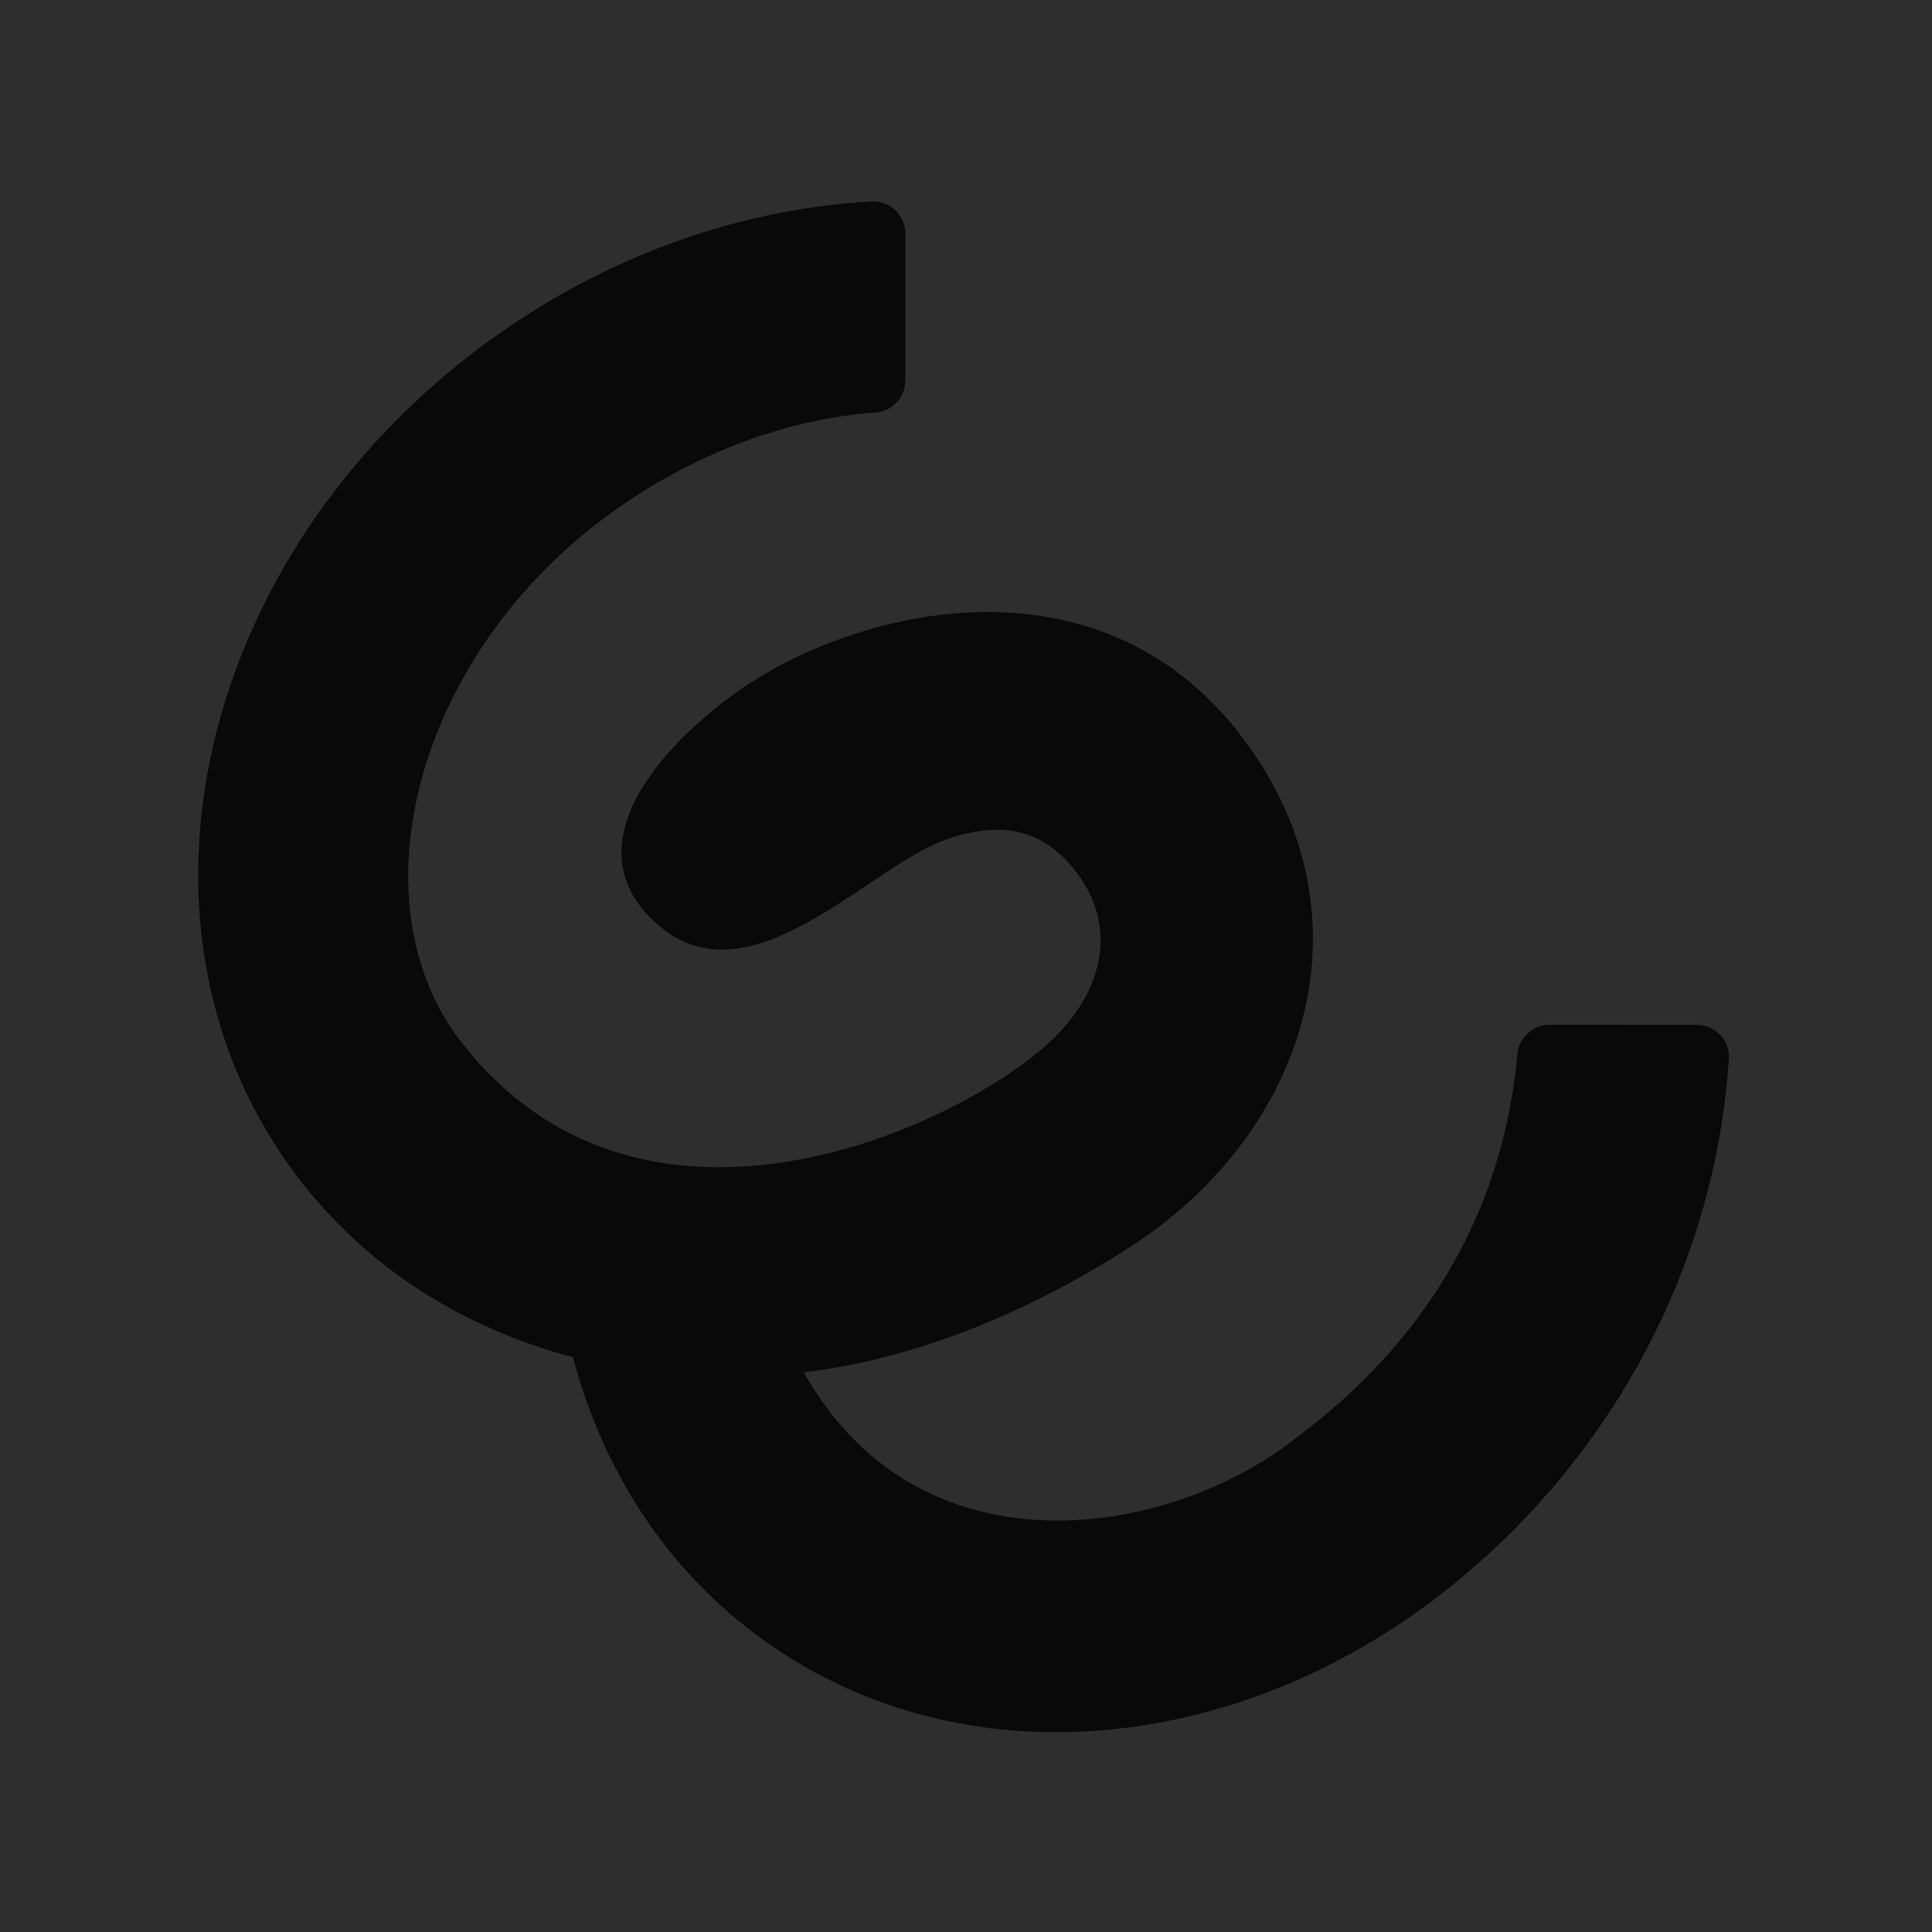
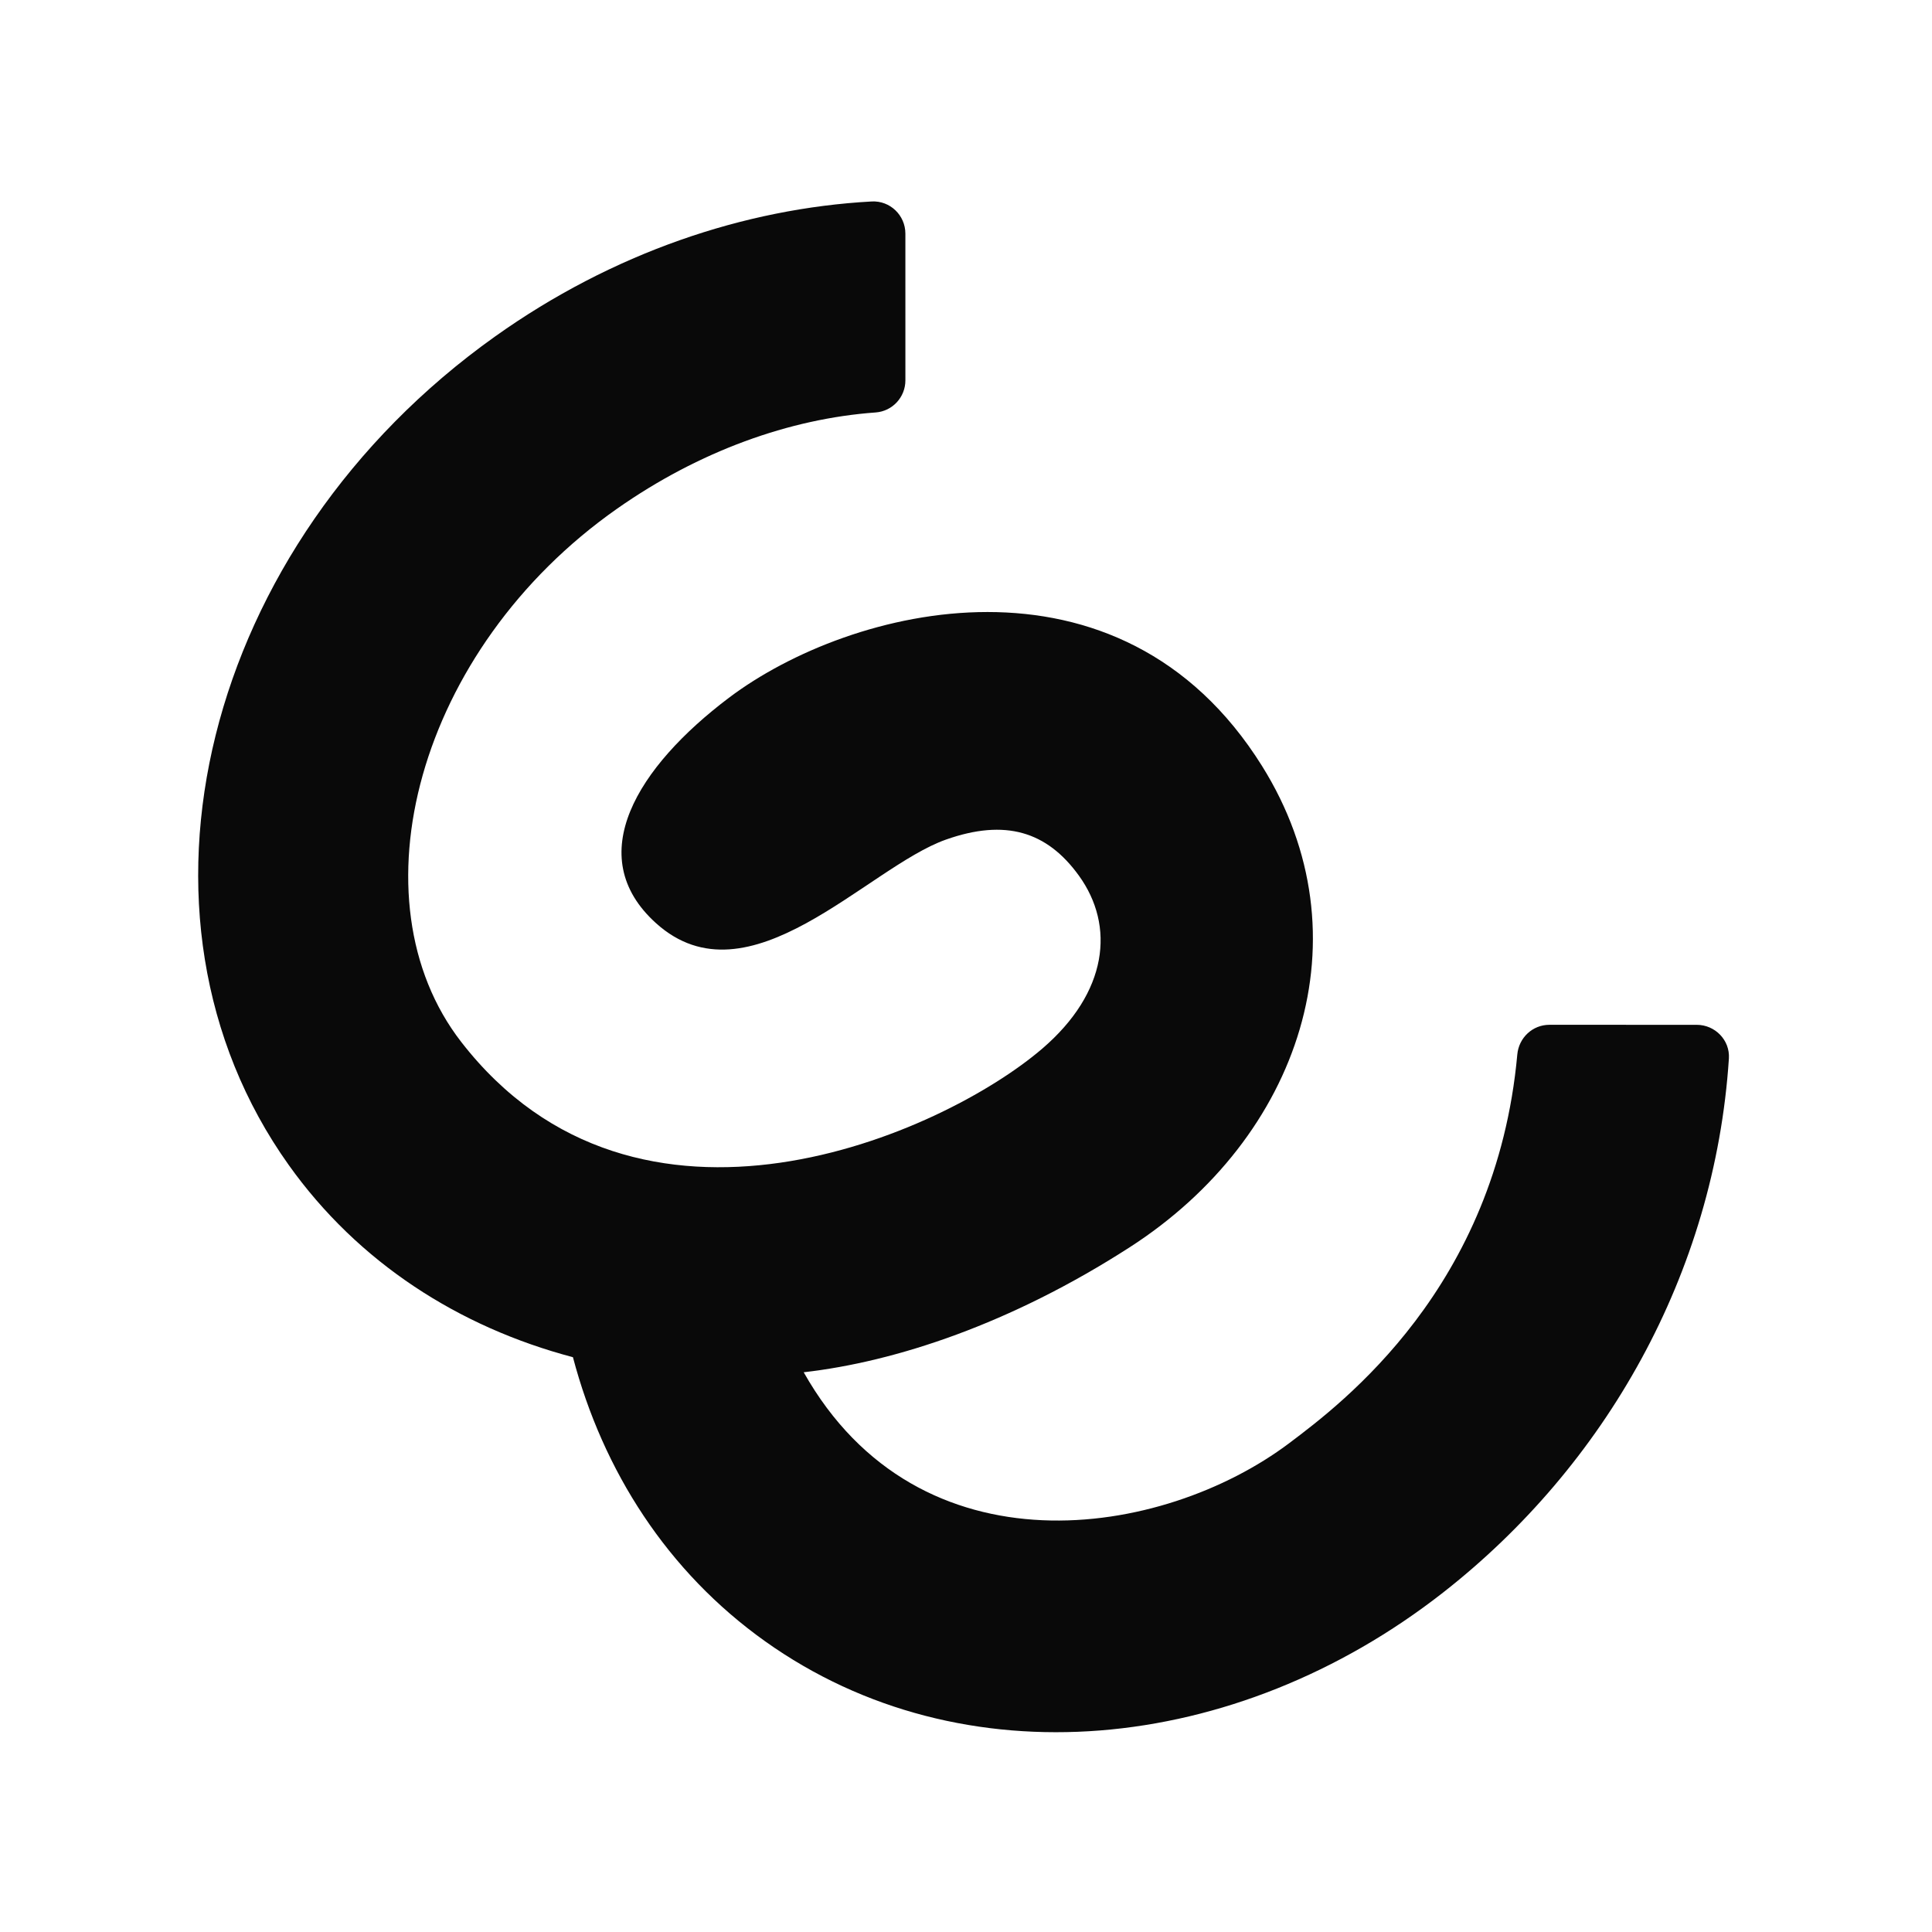
<svg xmlns="http://www.w3.org/2000/svg" xmlns:ns1="http://sodipodi.sourceforge.net/DTD/sodipodi-0.dtd" xmlns:ns2="http://www.inkscape.org/namespaces/inkscape" width="359.697" height="359.697" viewBox="0 0 359.697 359.697" fill="none" version="1.1" id="svg1" ns1:docname="dialox_hov.svg" ns2:version="1.4.2 (f4327f4, 2025-05-13)">
  <ns1:namedview id="namedview1" pagecolor="#505050" bordercolor="#ffffff" borderopacity="1" ns2:showpageshadow="0" ns2:pageopacity="0" ns2:pagecheckerboard="1" ns2:deskcolor="#505050" ns2:zoom="3.3055578" ns2:cx="179.84862" ns2:cy="179.84862" ns2:window-width="2560" ns2:window-height="1369" ns2:window-x="-8" ns2:window-y="-8" ns2:window-maximized="1" ns2:current-layer="svg1" />
  <defs id="defs1" />
-   <rect style="fill:#2e2e2e;fill-opacity:1;stroke-width:0.423;stroke-linecap:square;stroke-linejoin:round;stroke-miterlimit:5;paint-order:stroke fill markers" id="rect1" width="359.697" height="359.697" x="0" y="0" ry="1.3992894e-05" />
-   <path fill-rule="evenodd" clip-rule="evenodd" d="m 315.894,190.799 -27.435,-0.003 c -3.132,0 -5.687,2.413 -5.971,5.533 -3.942,43.359 -32.602,64.931 -42.419,72.324 -23.63,17.806 -68.955,24.928 -90.438,-13.168 17.11,-1.946 38.547,-9.007 60.689,-23.266 31.768,-20.454 44.44,-57.939 24.639,-89.617 -26.516,-42.415 -76.622,-29.778 -99.265,-12.68 -16.984,12.822 -27.43,29.456 -13.549,41.962 17.265,15.559 39.287,-10.372 53.956,-15.565 11.079,-3.922 18.815,-1.512 24.743,6.673 6.819,9.412 5.398,21.789 -6.81,32.252 -18.635,15.972 -75.375,41.055 -108.175,-1.271 -20.442,-26.376 -8.304,-73.053 29.011,-99.254 15.295,-10.736 32.125,-16.773 48.152,-17.929 3.126,-0.225 5.542,-2.839 5.542,-5.973 l -0.003,-27.319 c 0,-3.423 -2.858,-6.174 -6.274,-5.989 -23.708,1.298 -48.277,9.578 -70.162,25.167 -54.316,38.696 -71.495,107.747 -38.364,154.231 12.945,18.167 31.669,30.164 52.905,35.774 5.609,21.229 17.611,39.949 35.779,52.891 36.681,26.132 87.564,21.157 126.196,-9.052 30.16,-23.588 50.613,-59.315 53.241,-99.448 0.222,-3.415 -2.569,-6.273 -5.988,-6.273 z" fill="#ac8cc9" id="path1" style="fill:#090909;fill-opacity:1" />
+   <path fill-rule="evenodd" clip-rule="evenodd" d="m 315.894,190.799 -27.435,-0.003 c -3.132,0 -5.687,2.413 -5.971,5.533 -3.942,43.359 -32.602,64.931 -42.419,72.324 -23.63,17.806 -68.955,24.928 -90.438,-13.168 17.11,-1.946 38.547,-9.007 60.689,-23.266 31.768,-20.454 44.44,-57.939 24.639,-89.617 -26.516,-42.415 -76.622,-29.778 -99.265,-12.68 -16.984,12.822 -27.43,29.456 -13.549,41.962 17.265,15.559 39.287,-10.372 53.956,-15.565 11.079,-3.922 18.815,-1.512 24.743,6.673 6.819,9.412 5.398,21.789 -6.81,32.252 -18.635,15.972 -75.375,41.055 -108.175,-1.271 -20.442,-26.376 -8.304,-73.053 29.011,-99.254 15.295,-10.736 32.125,-16.773 48.152,-17.929 3.126,-0.225 5.542,-2.839 5.542,-5.973 l -0.003,-27.319 c 0,-3.423 -2.858,-6.174 -6.274,-5.989 -23.708,1.298 -48.277,9.578 -70.162,25.167 -54.316,38.696 -71.495,107.747 -38.364,154.231 12.945,18.167 31.669,30.164 52.905,35.774 5.609,21.229 17.611,39.949 35.779,52.891 36.681,26.132 87.564,21.157 126.196,-9.052 30.16,-23.588 50.613,-59.315 53.241,-99.448 0.222,-3.415 -2.569,-6.273 -5.988,-6.273 " fill="#ac8cc9" id="path1" style="fill:#090909;fill-opacity:1" />
</svg>